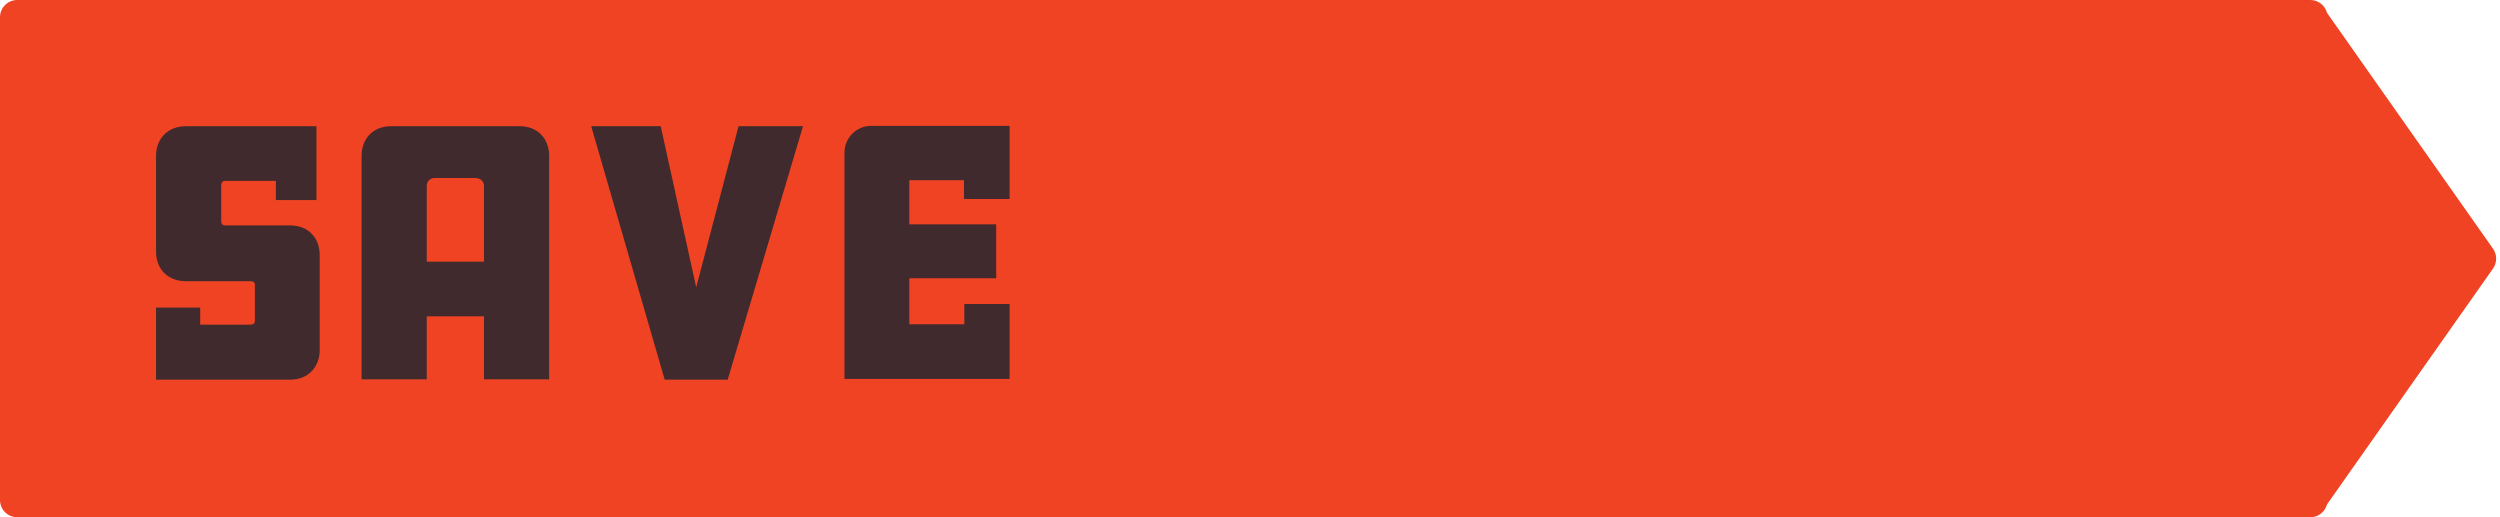
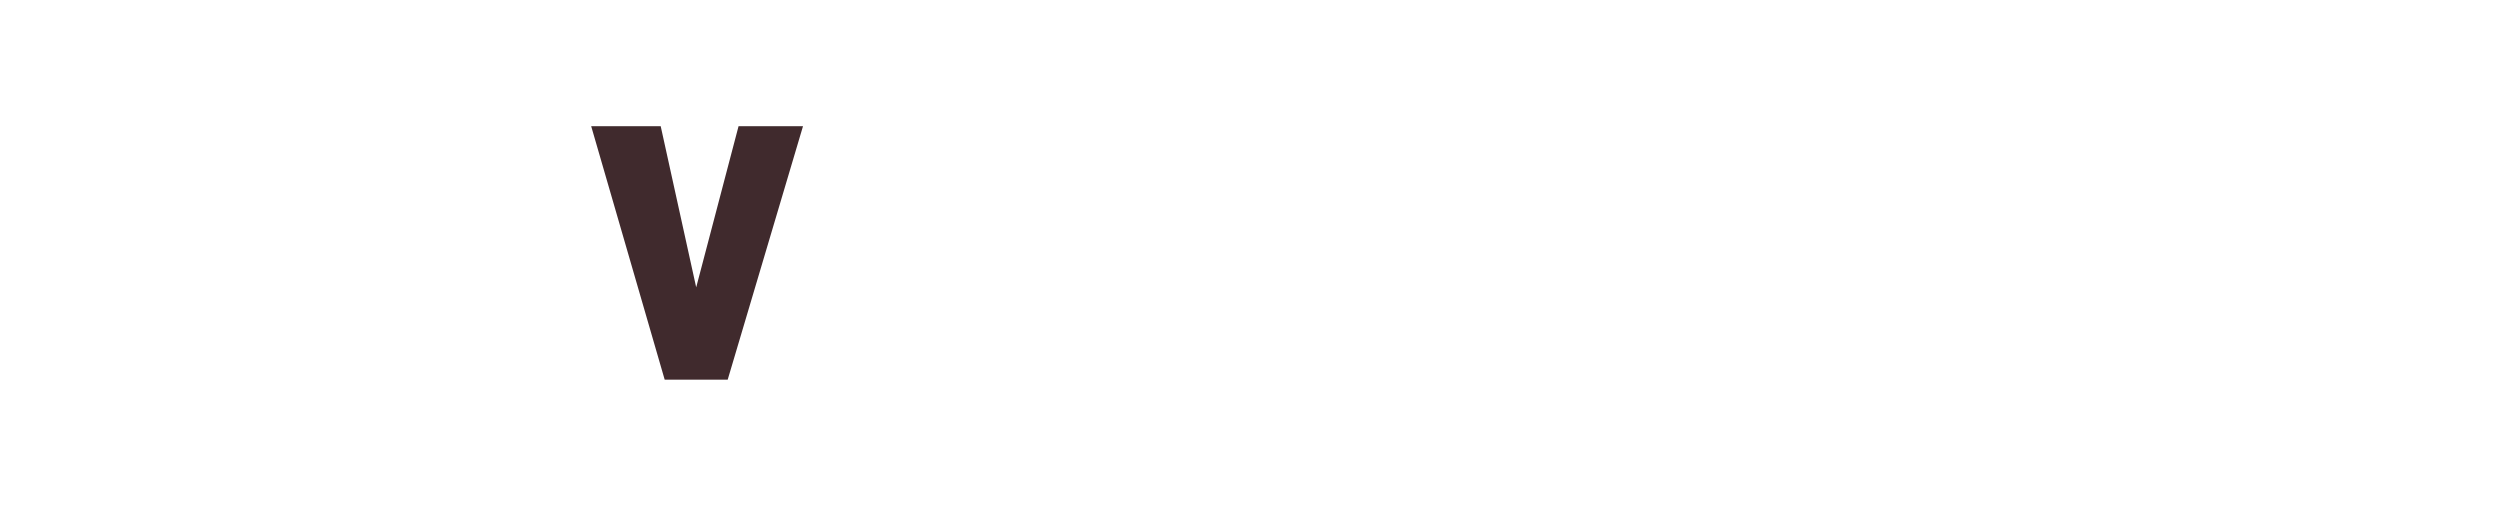
<svg xmlns="http://www.w3.org/2000/svg" width="145" height="30" viewBox="0 0 145 30" fill="none">
-   <path fill-rule="evenodd" clip-rule="evenodd" d="M1 0C0.448 0 0 0.448 0 1V29C0 29.552 0.448 30 1 30H134C134.464 30 134.855 29.684 134.967 29.255L144.595 15.576C144.838 15.23 144.838 14.77 144.595 14.424L134.967 0.745C134.855 0.316 134.464 0 134 0H1Z" fill="#EF4323" />
-   <path d="M13.04 13.075H16.841C17.849 13.075 18.542 13.768 18.542 14.797V20.299C18.542 21.307 17.849 22.021 16.841 22.021H9.05V17.842H11.612V18.829H14.552C14.699 18.829 14.783 18.745 14.783 18.64V16.498C14.783 16.393 14.699 16.309 14.552 16.309H10.772C9.743 16.309 9.05 15.616 9.05 14.587V9.043C9.05 8.035 9.743 7.321 10.772 7.321H18.353V11.605H16.001V10.492H13.04C12.914 10.492 12.83 10.597 12.83 10.723V12.865C12.83 12.97 12.914 13.075 13.04 13.075Z" fill="#402A2D" />
-   <path d="M31.85 9.043V22H28.07V18.346H24.752V22H20.972V9.043C20.972 8.014 21.665 7.321 22.673 7.321H30.149C31.157 7.321 31.85 8.014 31.85 9.043ZM24.752 15.175H28.07V10.765C28.07 10.513 27.86 10.324 27.545 10.324H25.193C24.941 10.324 24.752 10.534 24.752 10.765V15.175Z" fill="#402A2D" />
  <path d="M42.836 7.321H46.574L42.206 22.021H38.552L34.289 7.321H38.321L40.379 16.666L42.836 7.321Z" fill="#402A2D" />
-   <path d="M58.556 7.3V11.542H55.91V10.45H52.739V13.012H57.779V16.141H52.739V18.808H55.931V17.632H58.556V21.979H48.98V8.854C48.98 7.993 49.673 7.3 50.534 7.3H58.556Z" fill="#402A2D" />
</svg>